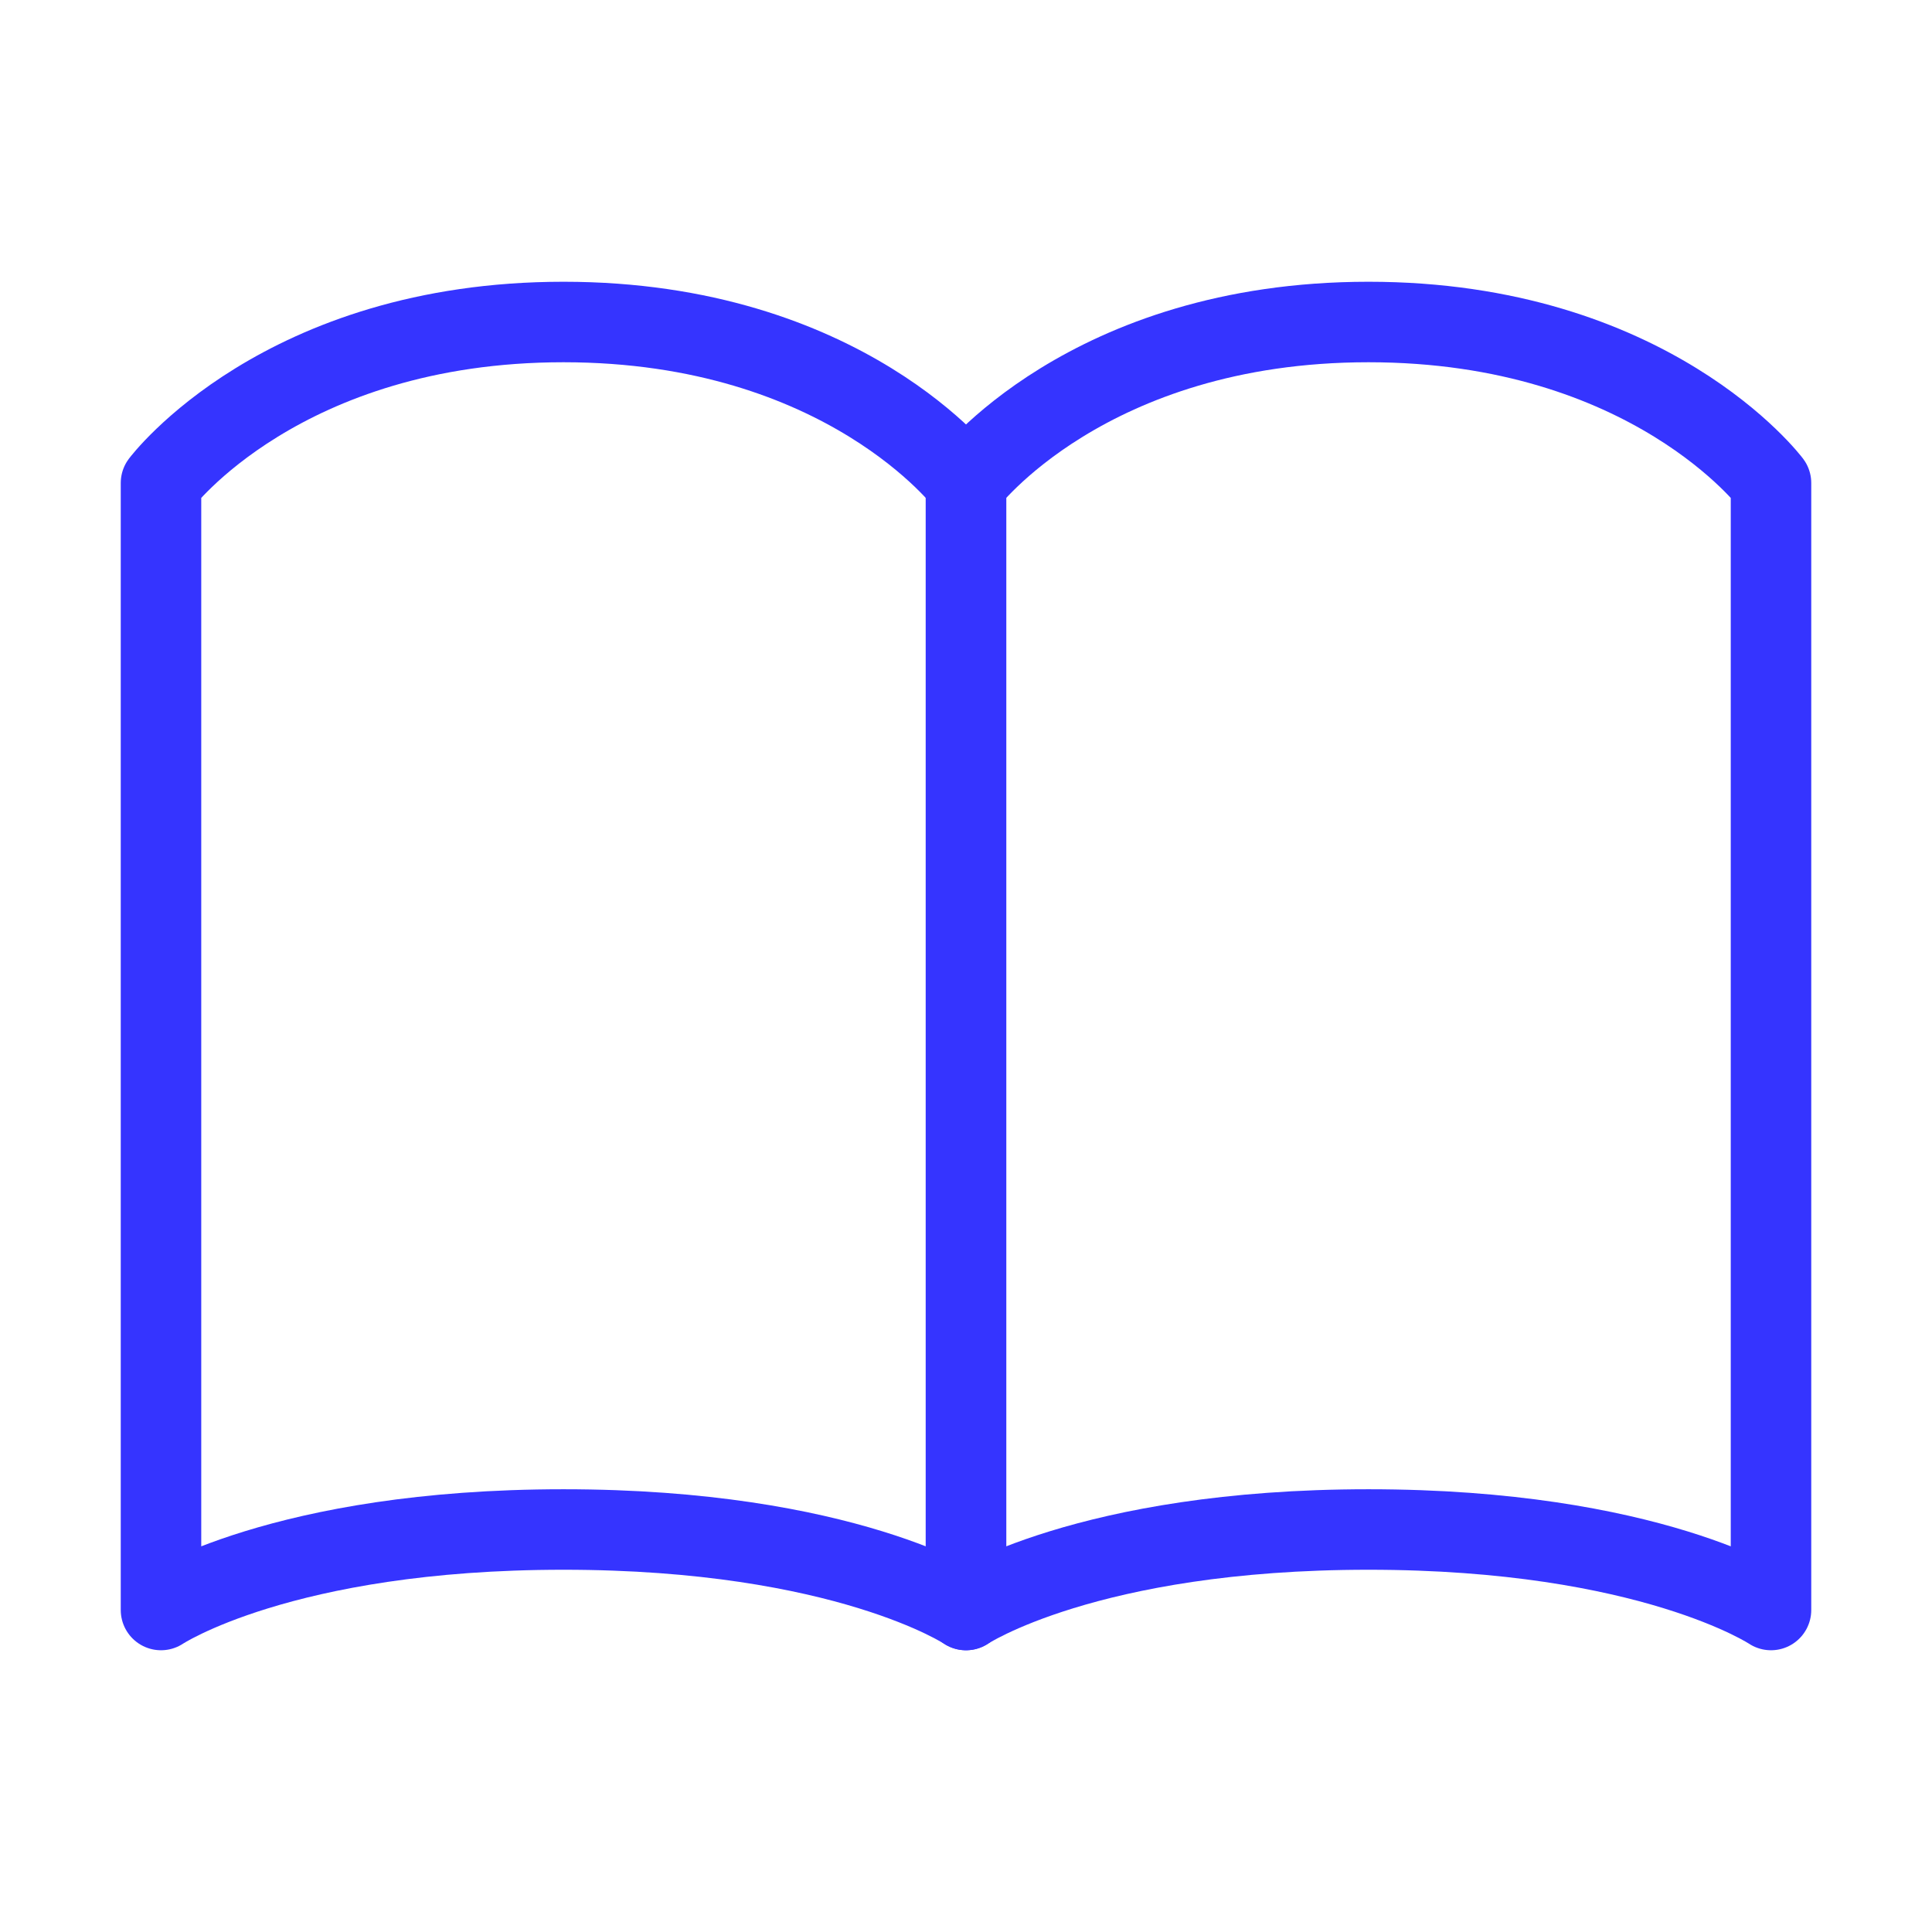
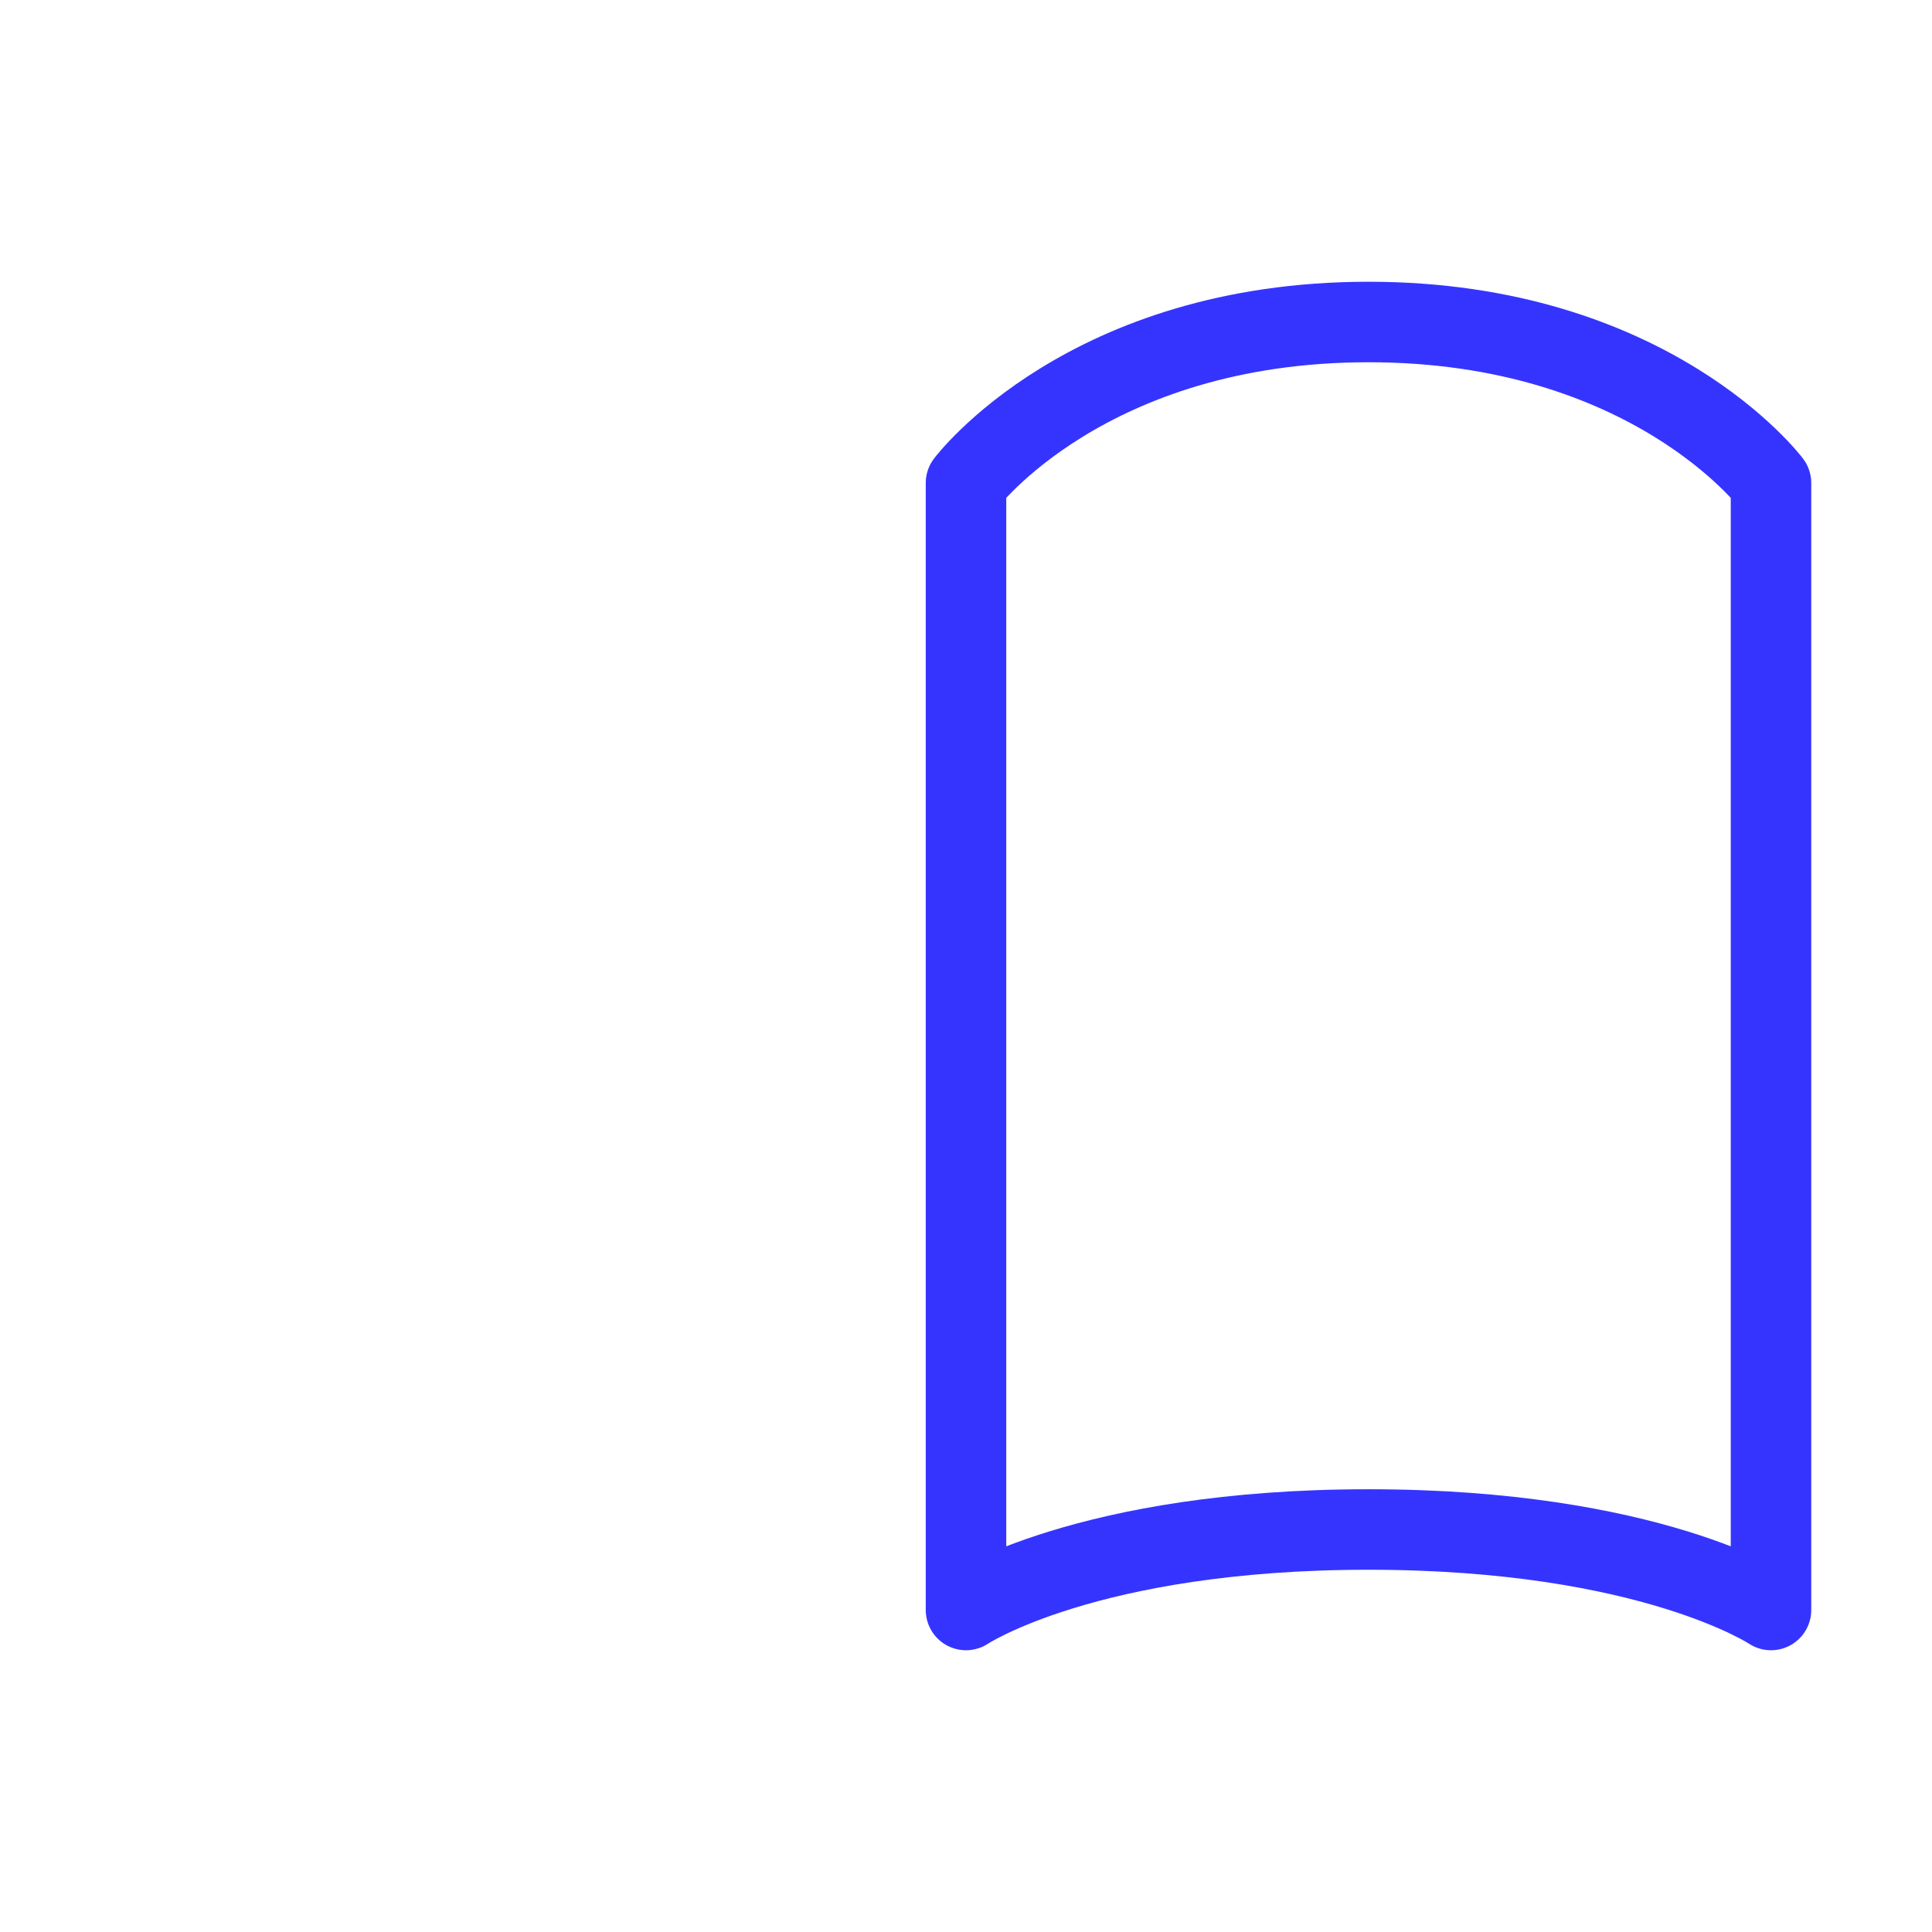
<svg xmlns="http://www.w3.org/2000/svg" width="40" height="40" viewBox="0 0 24 24" fill="none">
-   <path d="M2 6C2 6 3.5 4 7 4C10.5 4 12 6 12 6V20C12 20 10.5 19 7 19C3.5 19 2 20 2 20V6Z" stroke="#3534FF" stroke-width="1" stroke-linecap="round" stroke-linejoin="round" />
  <path d="M12 6C12 6 13.5 4 17 4C20.5 4 22 6 22 6V20C22 20 20.5 19 17 19C13.5 19 12 20 12 20V6Z" stroke="#3534FF" stroke-width="1" stroke-linecap="round" stroke-linejoin="round" />
</svg>